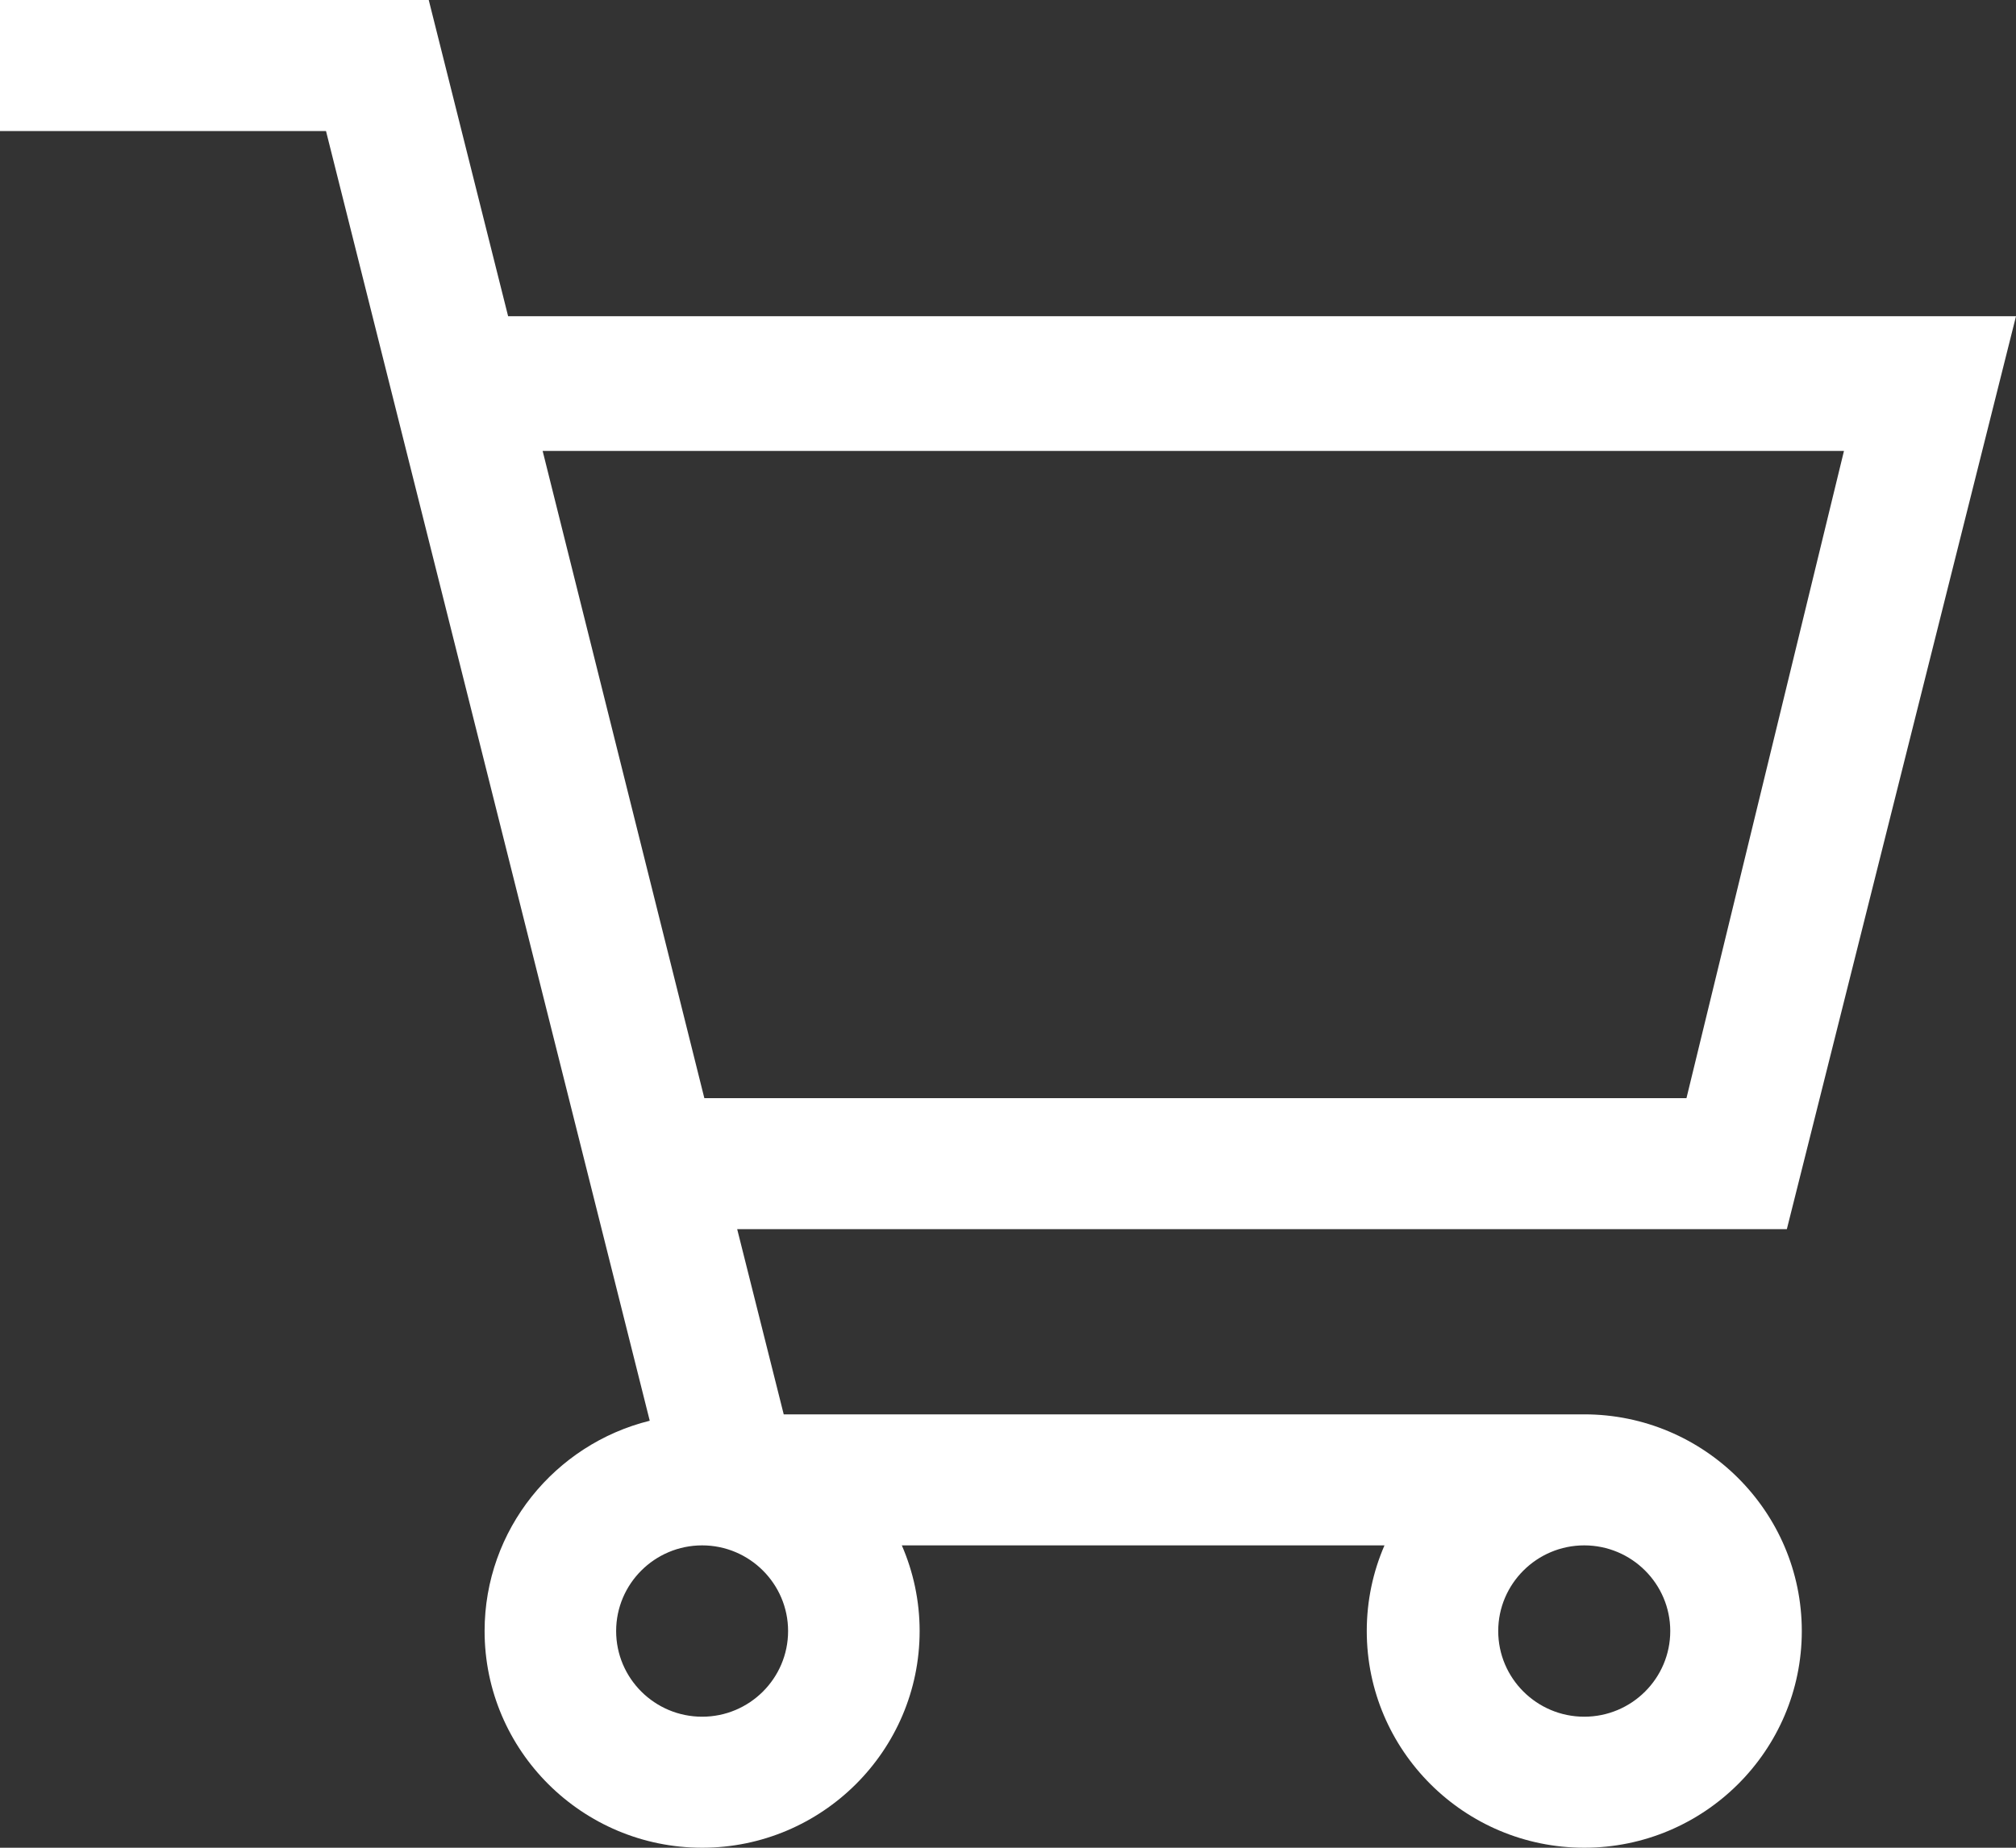
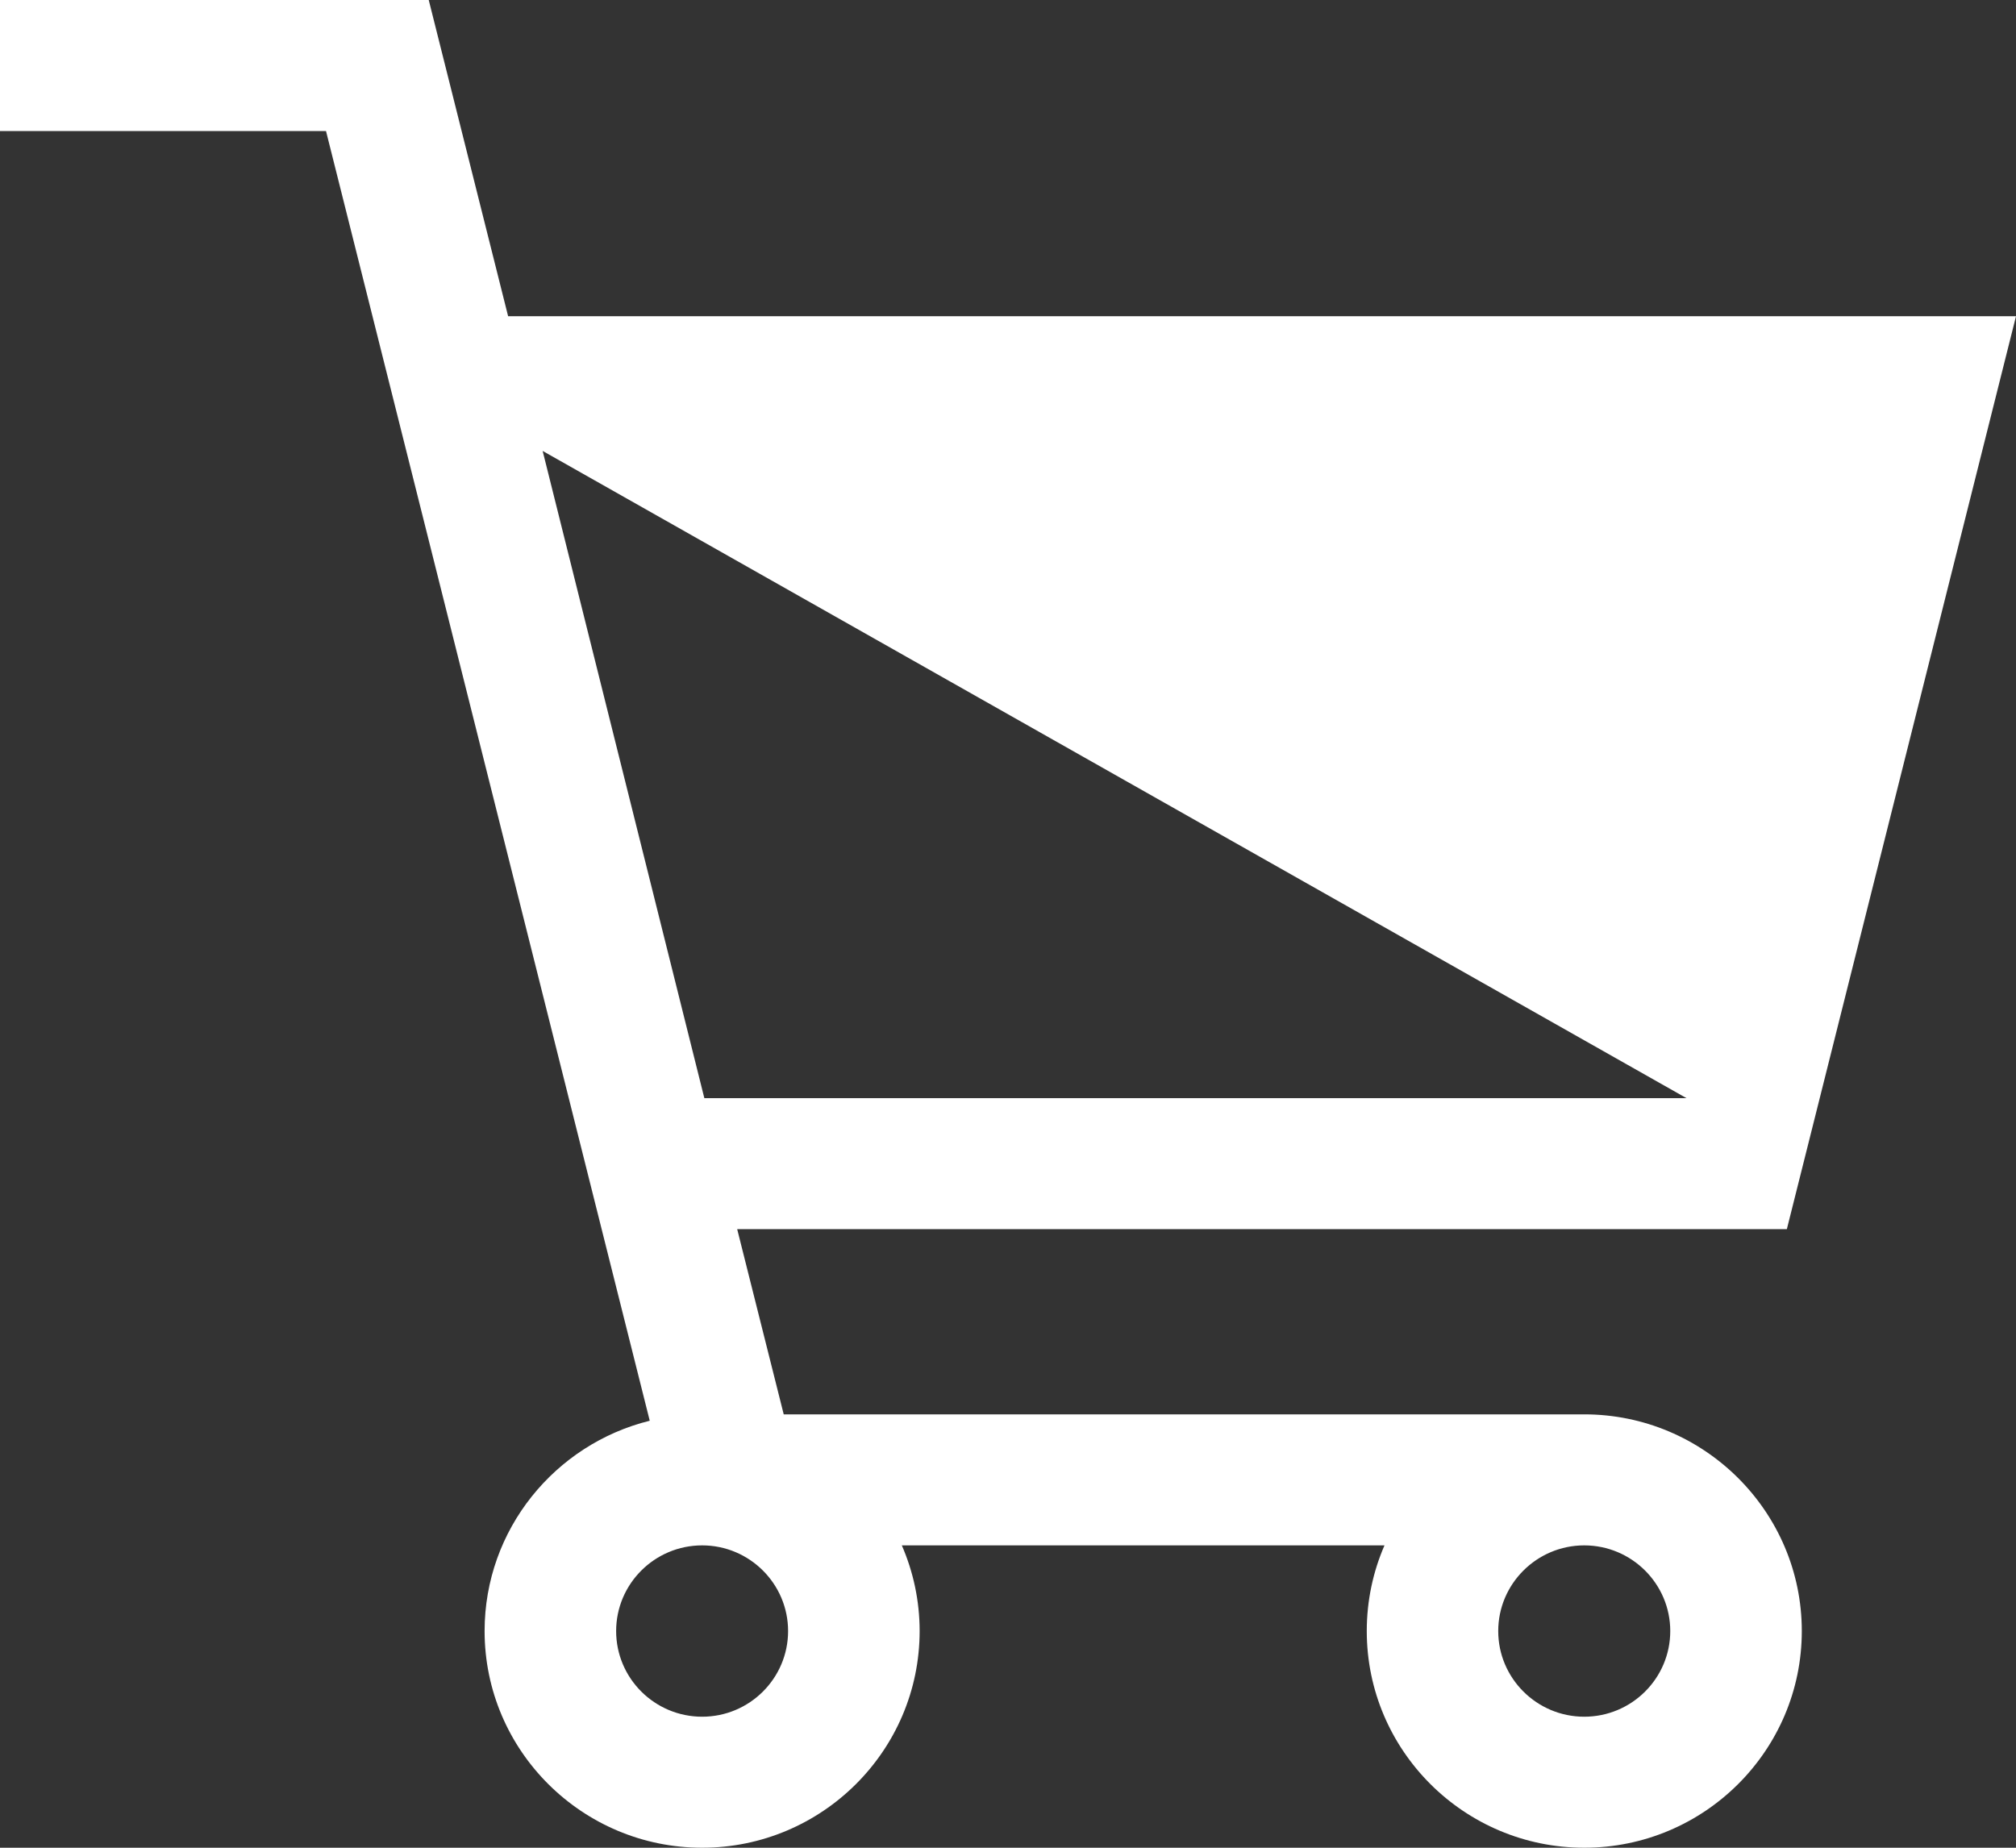
<svg xmlns="http://www.w3.org/2000/svg" width="24px" height="22px" viewBox="0 0 24 22" version="1.1">
  <rect x="0" y="0" width="24" height="22" fill="#333333" stroke="none" />
  <title>shopping-cart</title>
  <g id="Symbols" stroke="none" stroke-width="1" fill="none" fill-rule="evenodd">
    <g id="final-header" transform="translate(-1380, -89)" fill="#FFFFFF" fill-rule="nonzero">
      <g id="Group-Copy-2" transform="translate(1380, 83)">
        <g id="shopping-cart" transform="translate(0, 6)">
-           <path d="M18.86,16.84 L9.33,16.84 L8.776,14.635 L21.272,14.635 L24,3.765 L6.049,3.765 L5.104,0 L0,0 L0,1.56 L3.881,1.56 L7.735,16.916 C6.607,17.195 5.769,18.212 5.769,19.42 C5.769,20.843 6.931,22 8.359,22 C9.786,22 10.948,20.843 10.948,19.42 C10.948,19.058 10.872,18.713 10.736,18.4 L16.482,18.4 C16.346,18.713 16.271,19.058 16.271,19.42 C16.271,20.843 17.432,22 18.86,22 C20.288,22 21.45,20.843 21.45,19.42 C21.45,17.998 20.288,16.84 18.86,16.84 Z M6.46,5.369 L21.952,5.369 L20.077,13.075 L8.385,13.075 L6.46,5.369 Z M8.359,20.44 C7.794,20.44 7.335,19.983 7.335,19.42 C7.335,18.858 7.794,18.4 8.359,18.4 C8.923,18.4 9.382,18.858 9.382,19.42 C9.382,19.983 8.923,20.44 8.359,20.44 Z M18.86,20.44 C18.296,20.44 17.836,19.983 17.836,19.42 C17.836,18.858 18.296,18.4 18.86,18.4 C19.425,18.4 19.884,18.858 19.884,19.42 C19.884,19.983 19.425,20.44 18.86,20.44 Z" id="Shape" />
+           <path d="M18.86,16.84 L9.33,16.84 L8.776,14.635 L21.272,14.635 L24,3.765 L6.049,3.765 L5.104,0 L0,0 L0,1.56 L3.881,1.56 L7.735,16.916 C6.607,17.195 5.769,18.212 5.769,19.42 C5.769,20.843 6.931,22 8.359,22 C9.786,22 10.948,20.843 10.948,19.42 C10.948,19.058 10.872,18.713 10.736,18.4 L16.482,18.4 C16.346,18.713 16.271,19.058 16.271,19.42 C16.271,20.843 17.432,22 18.86,22 C20.288,22 21.45,20.843 21.45,19.42 C21.45,17.998 20.288,16.84 18.86,16.84 Z M6.46,5.369 L20.077,13.075 L8.385,13.075 L6.46,5.369 Z M8.359,20.44 C7.794,20.44 7.335,19.983 7.335,19.42 C7.335,18.858 7.794,18.4 8.359,18.4 C8.923,18.4 9.382,18.858 9.382,19.42 C9.382,19.983 8.923,20.44 8.359,20.44 Z M18.86,20.44 C18.296,20.44 17.836,19.983 17.836,19.42 C17.836,18.858 18.296,18.4 18.86,18.4 C19.425,18.4 19.884,18.858 19.884,19.42 C19.884,19.983 19.425,20.44 18.86,20.44 Z" id="Shape" />
        </g>
      </g>
    </g>
  </g>
</svg>